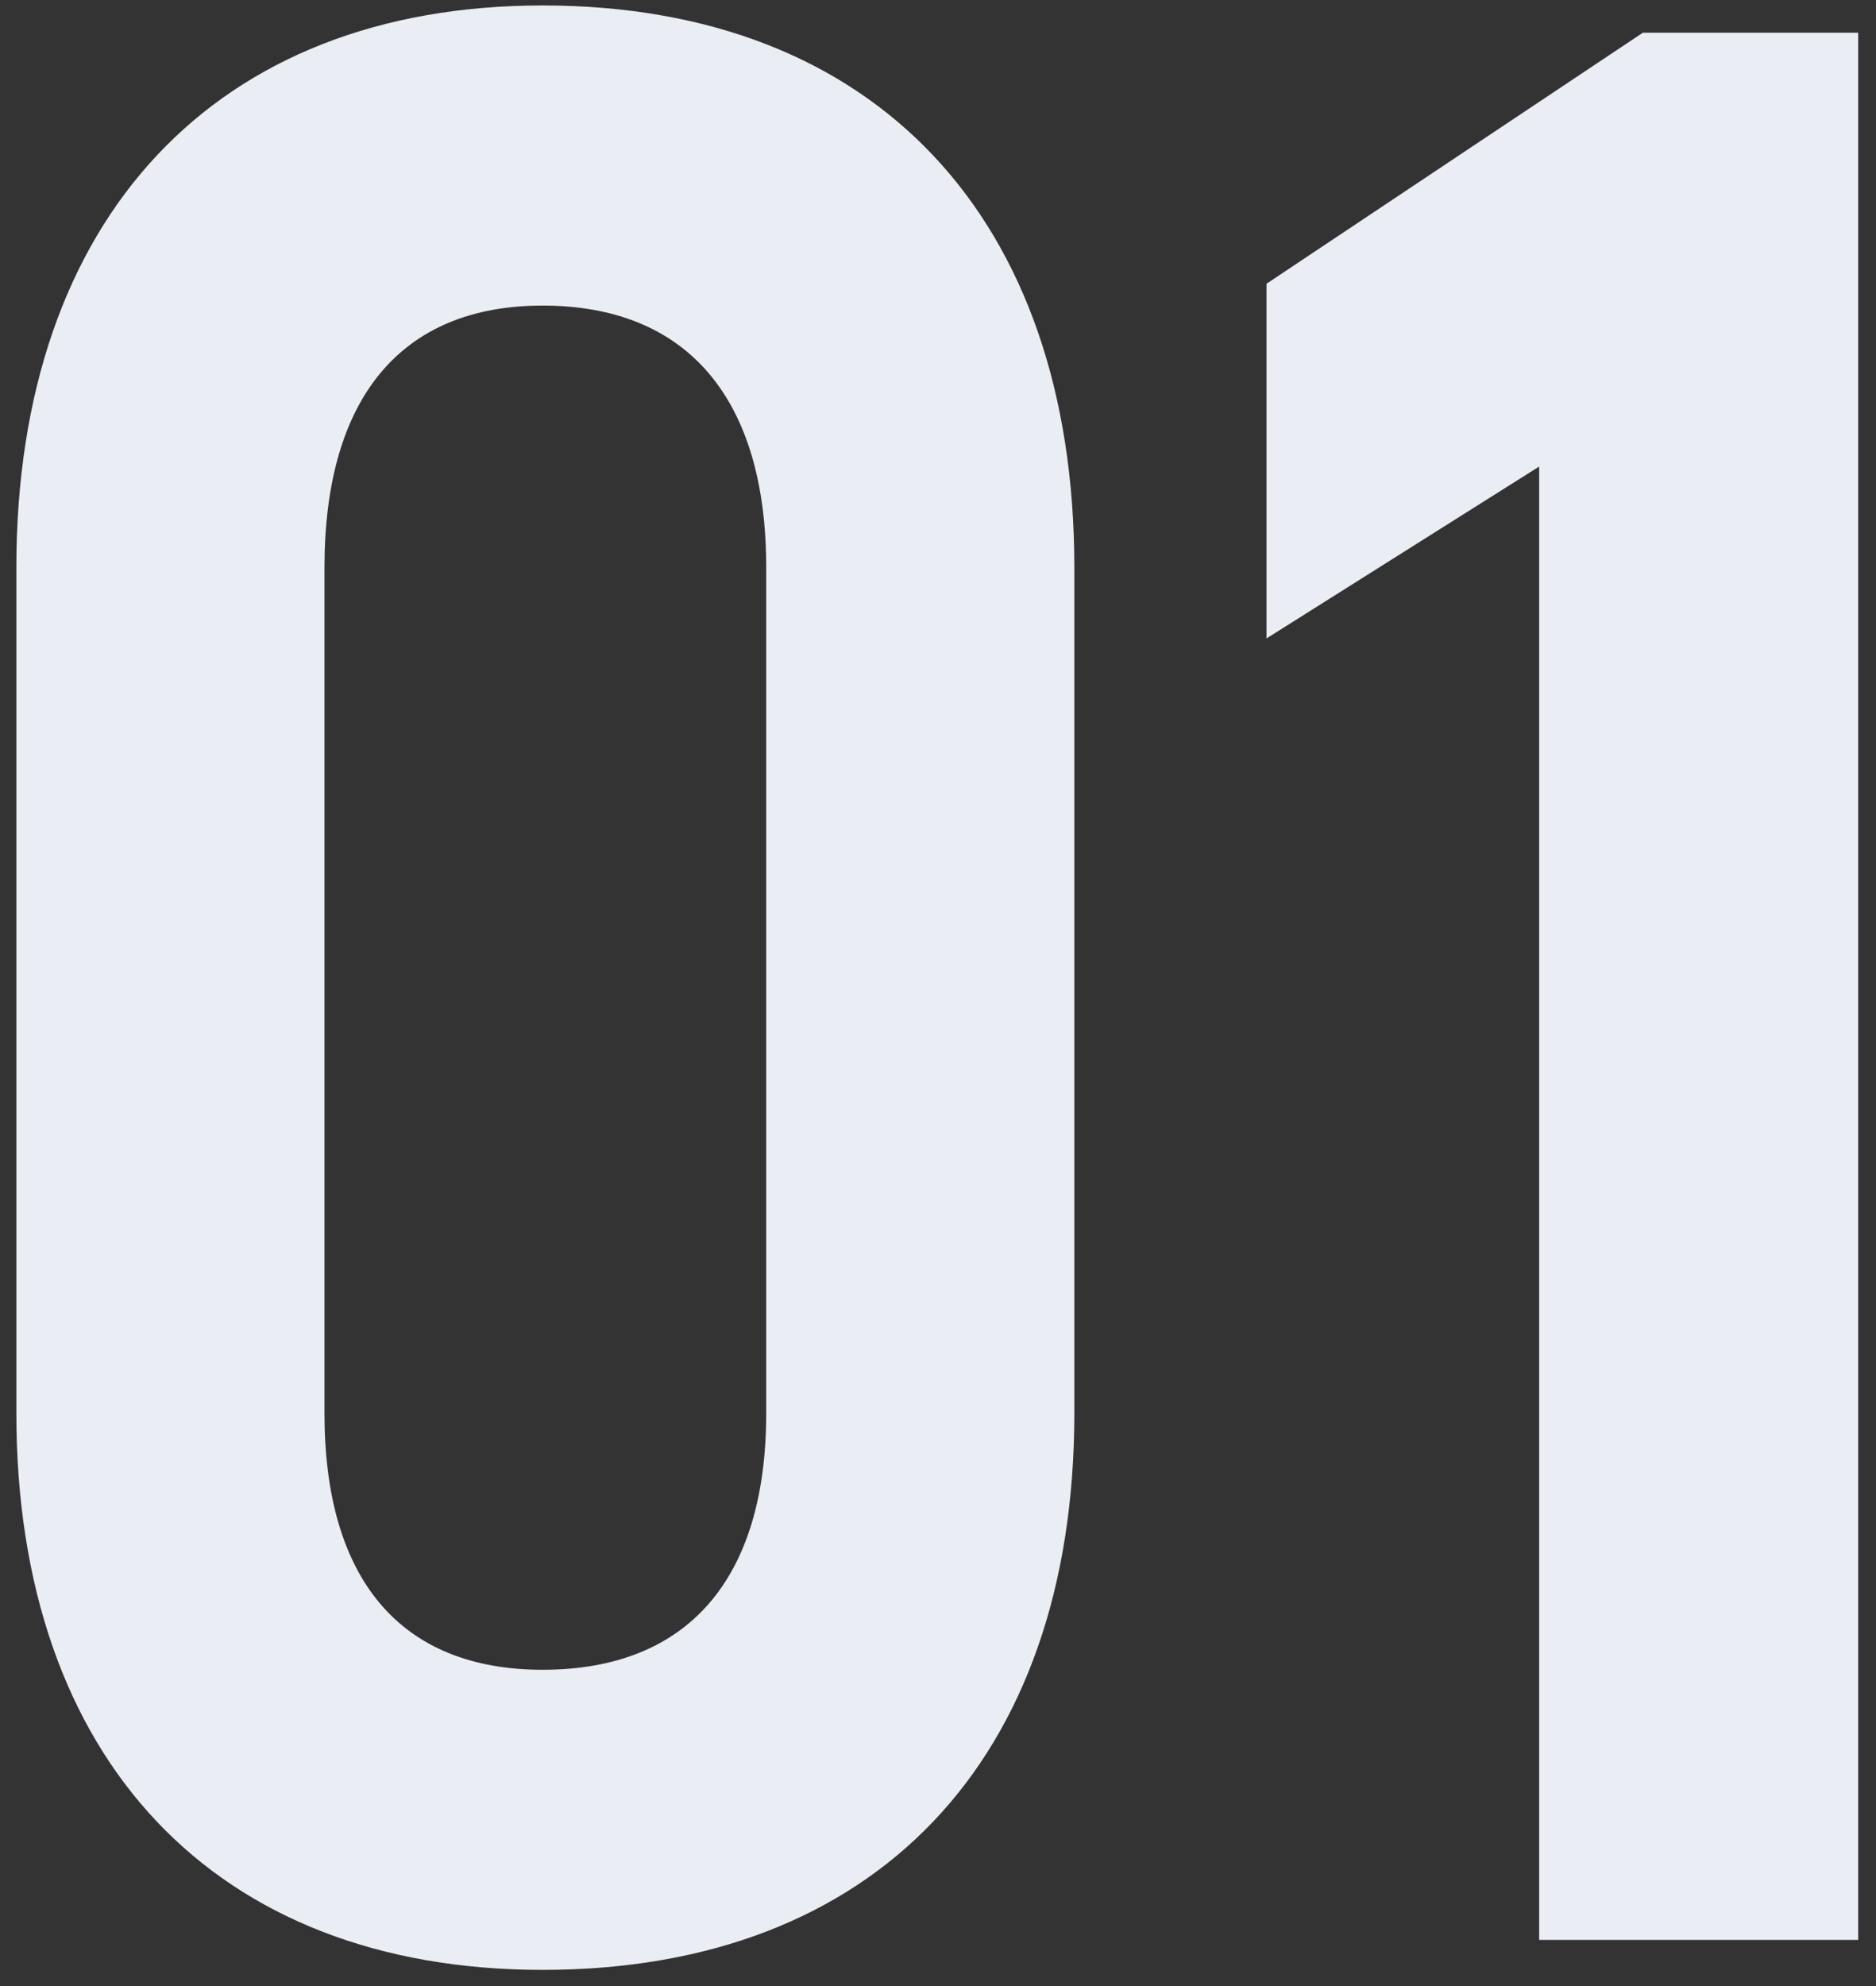
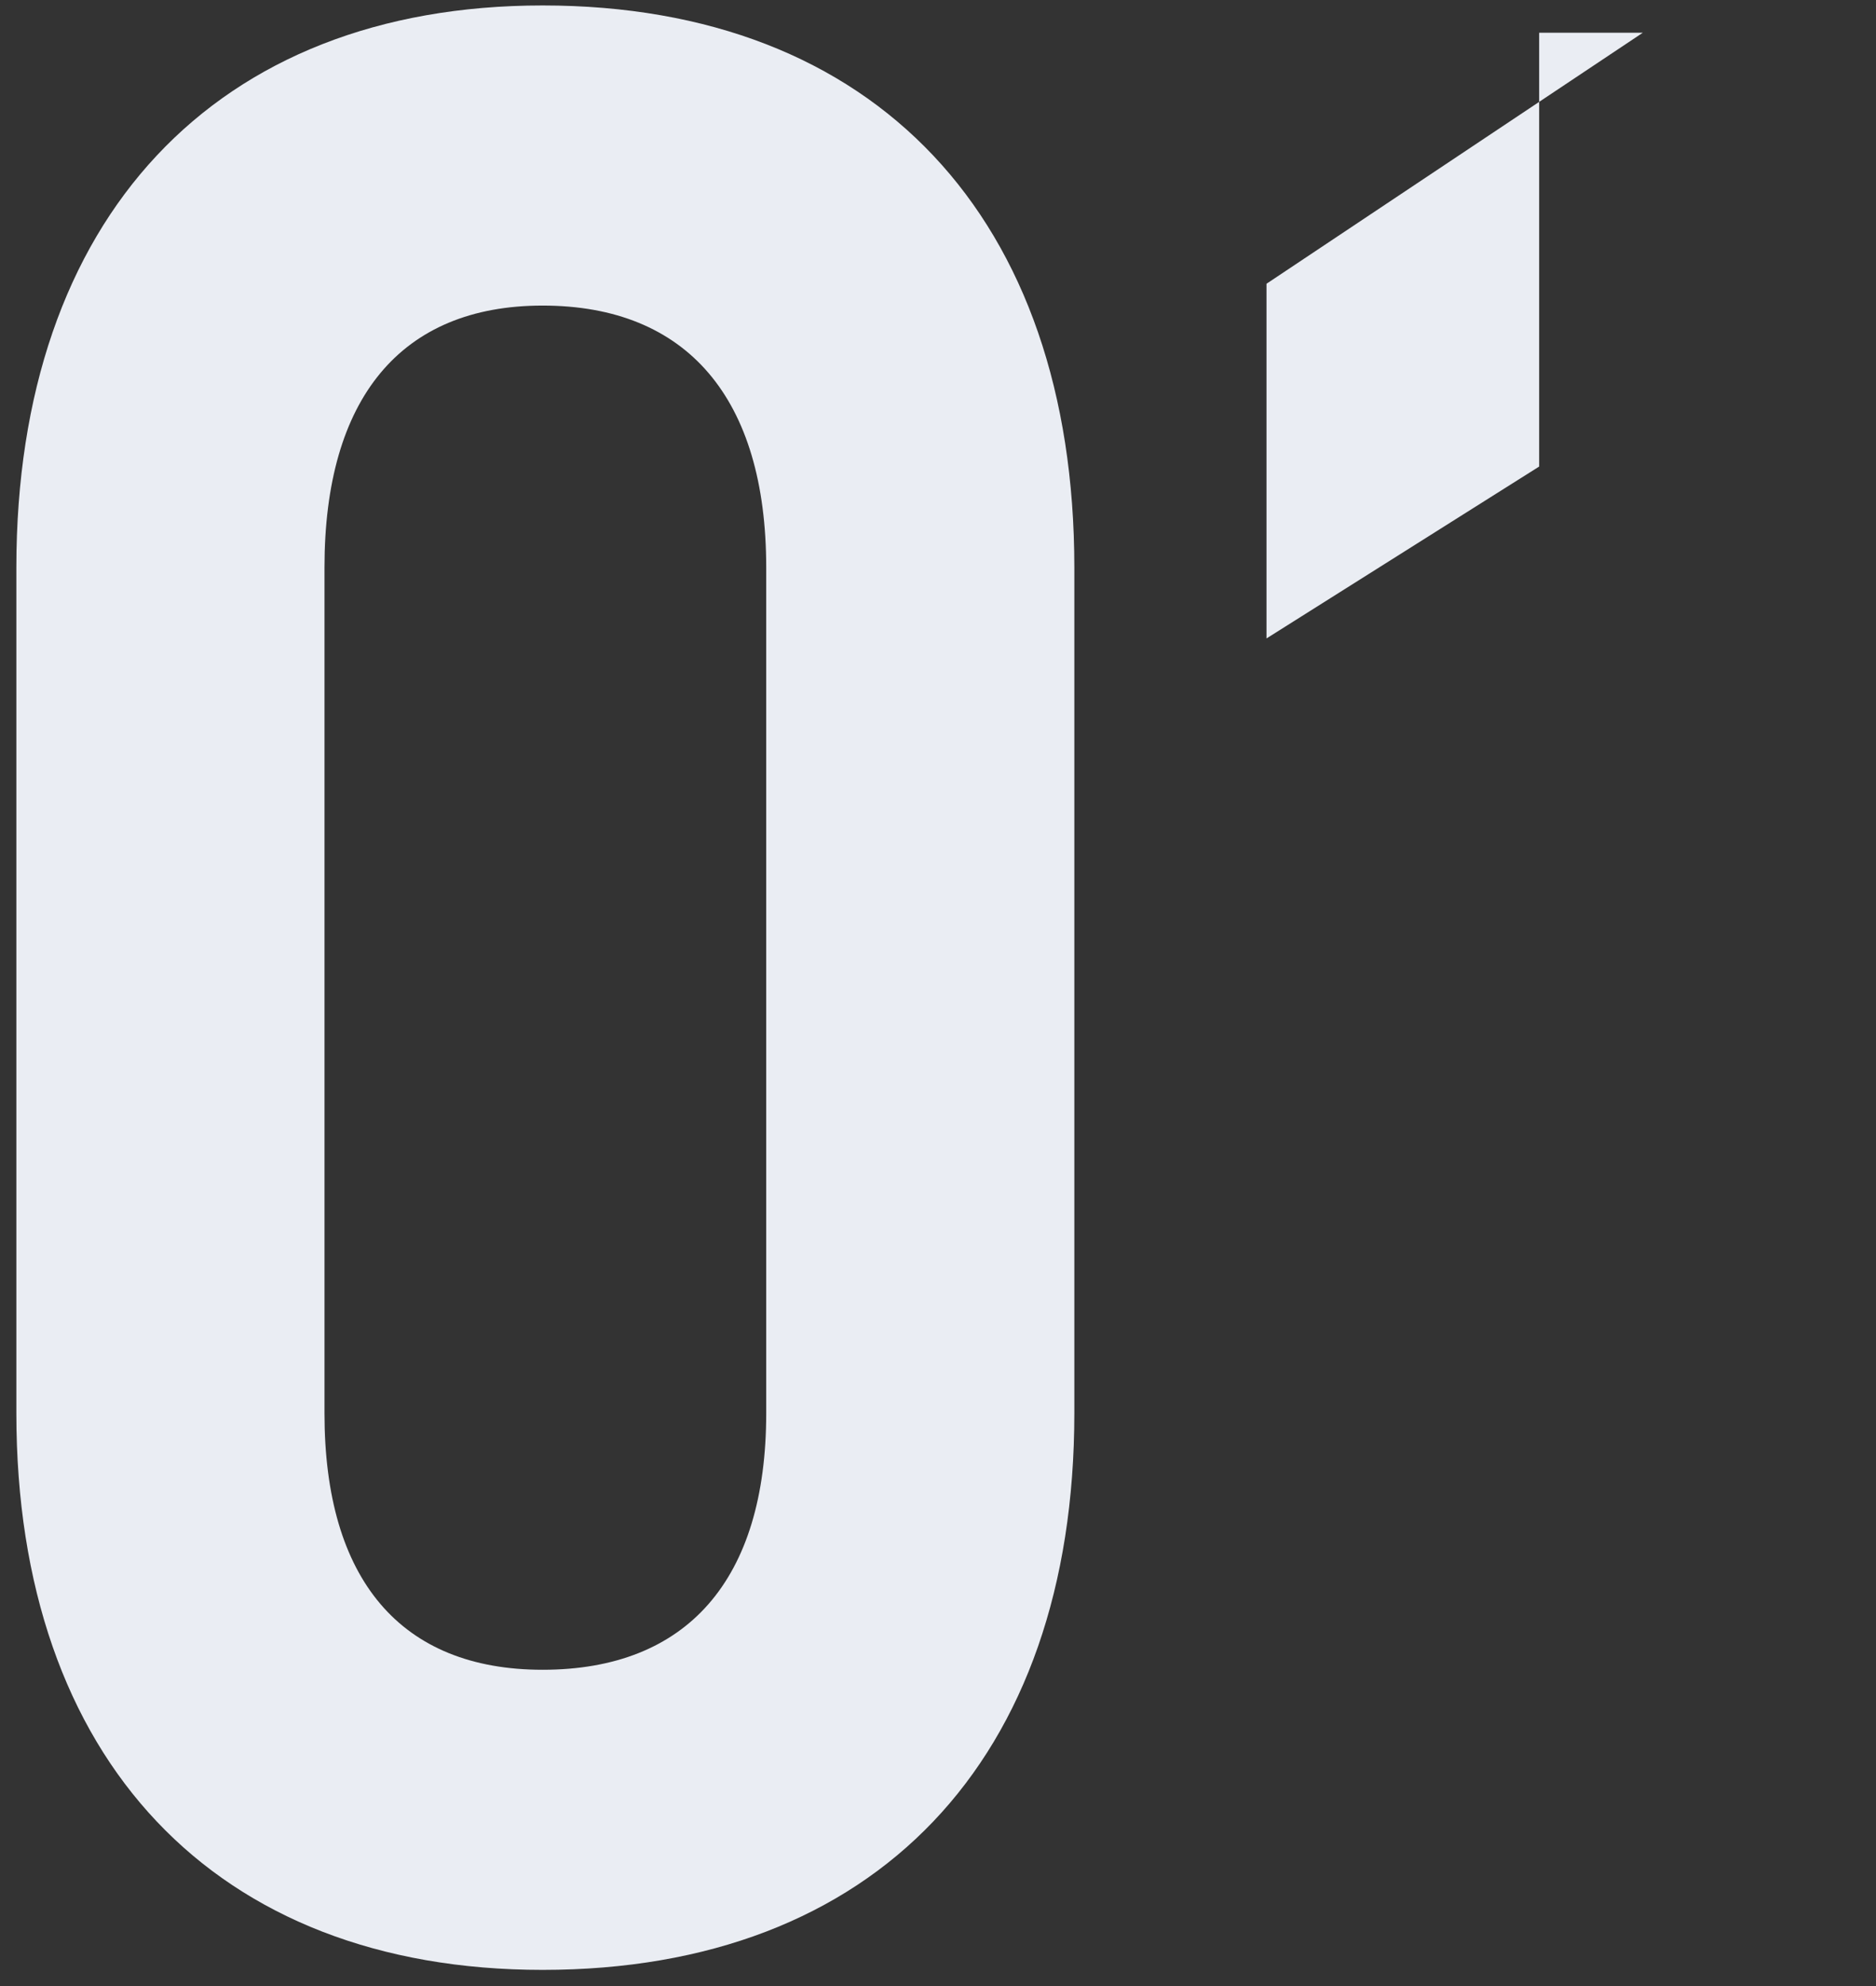
<svg xmlns="http://www.w3.org/2000/svg" width="86" height="91" viewBox="0 0 86 91" fill="none">
  <rect x="0" y="0" width="86" height="91" fill="#333333" stroke="none" />
-   <path d="M24.875 90.25C40.125 90.25 49.25 80.625 49.25 64.75V26C49.25 10 40.125 0.25 24.875 0.25C9.875 0.25 0.75 10 0.75 26V64.75C0.75 80.625 9.875 90.25 24.875 90.25ZM24.875 76.5C18.375 76.5 14.875 72.375 14.875 64.75V26C14.875 18.25 18.375 14 24.875 14C31.5 14 35.125 18.25 35.125 26V64.75C35.125 72.375 31.5 76.5 24.875 76.5ZM75.309 1.5L58.059 13V29.25L70.559 21.375V88.875H85.184V1.5H75.309Z" fill="#EAEDF3" />
+   <path d="M24.875 90.25C40.125 90.25 49.25 80.625 49.25 64.75V26C49.25 10 40.125 0.25 24.875 0.25C9.875 0.25 0.75 10 0.75 26V64.75C0.75 80.625 9.875 90.25 24.875 90.25ZM24.875 76.5C18.375 76.5 14.875 72.375 14.875 64.75V26C14.875 18.25 18.375 14 24.875 14C31.5 14 35.125 18.25 35.125 26V64.75C35.125 72.375 31.5 76.5 24.875 76.5ZM75.309 1.5L58.059 13V29.25L70.559 21.375V88.875V1.5H75.309Z" fill="#EAEDF3" />
</svg>